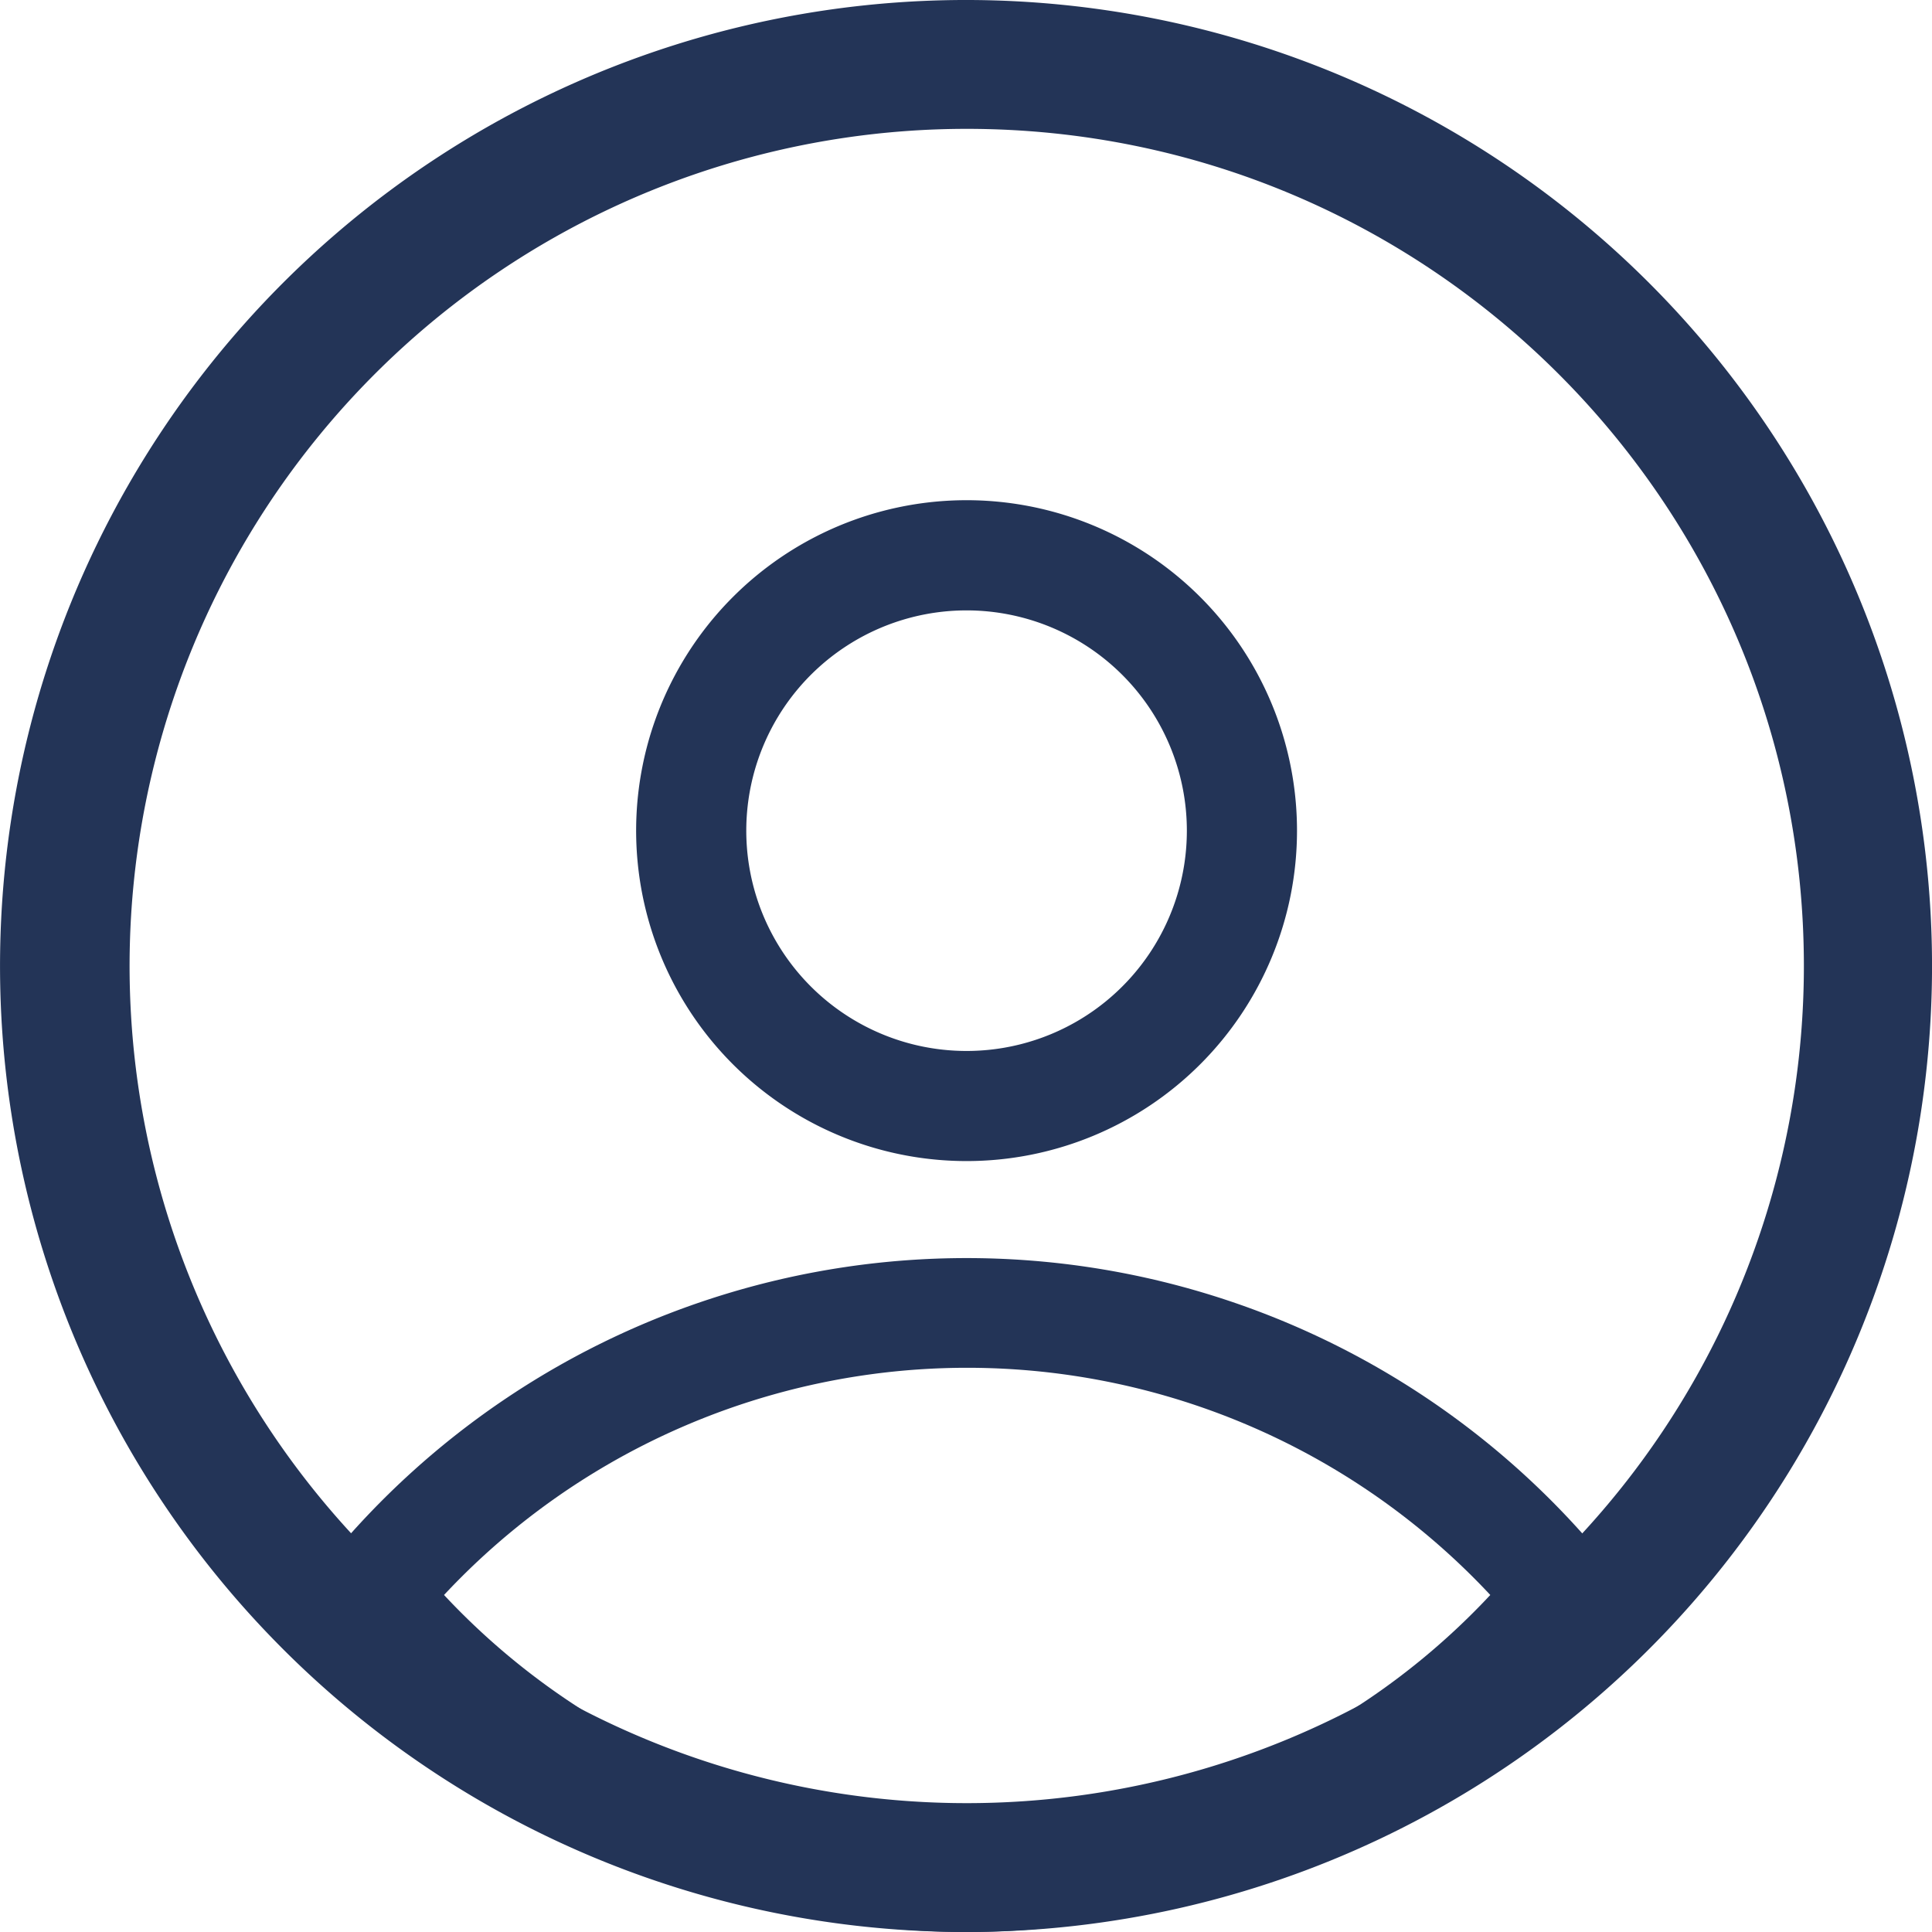
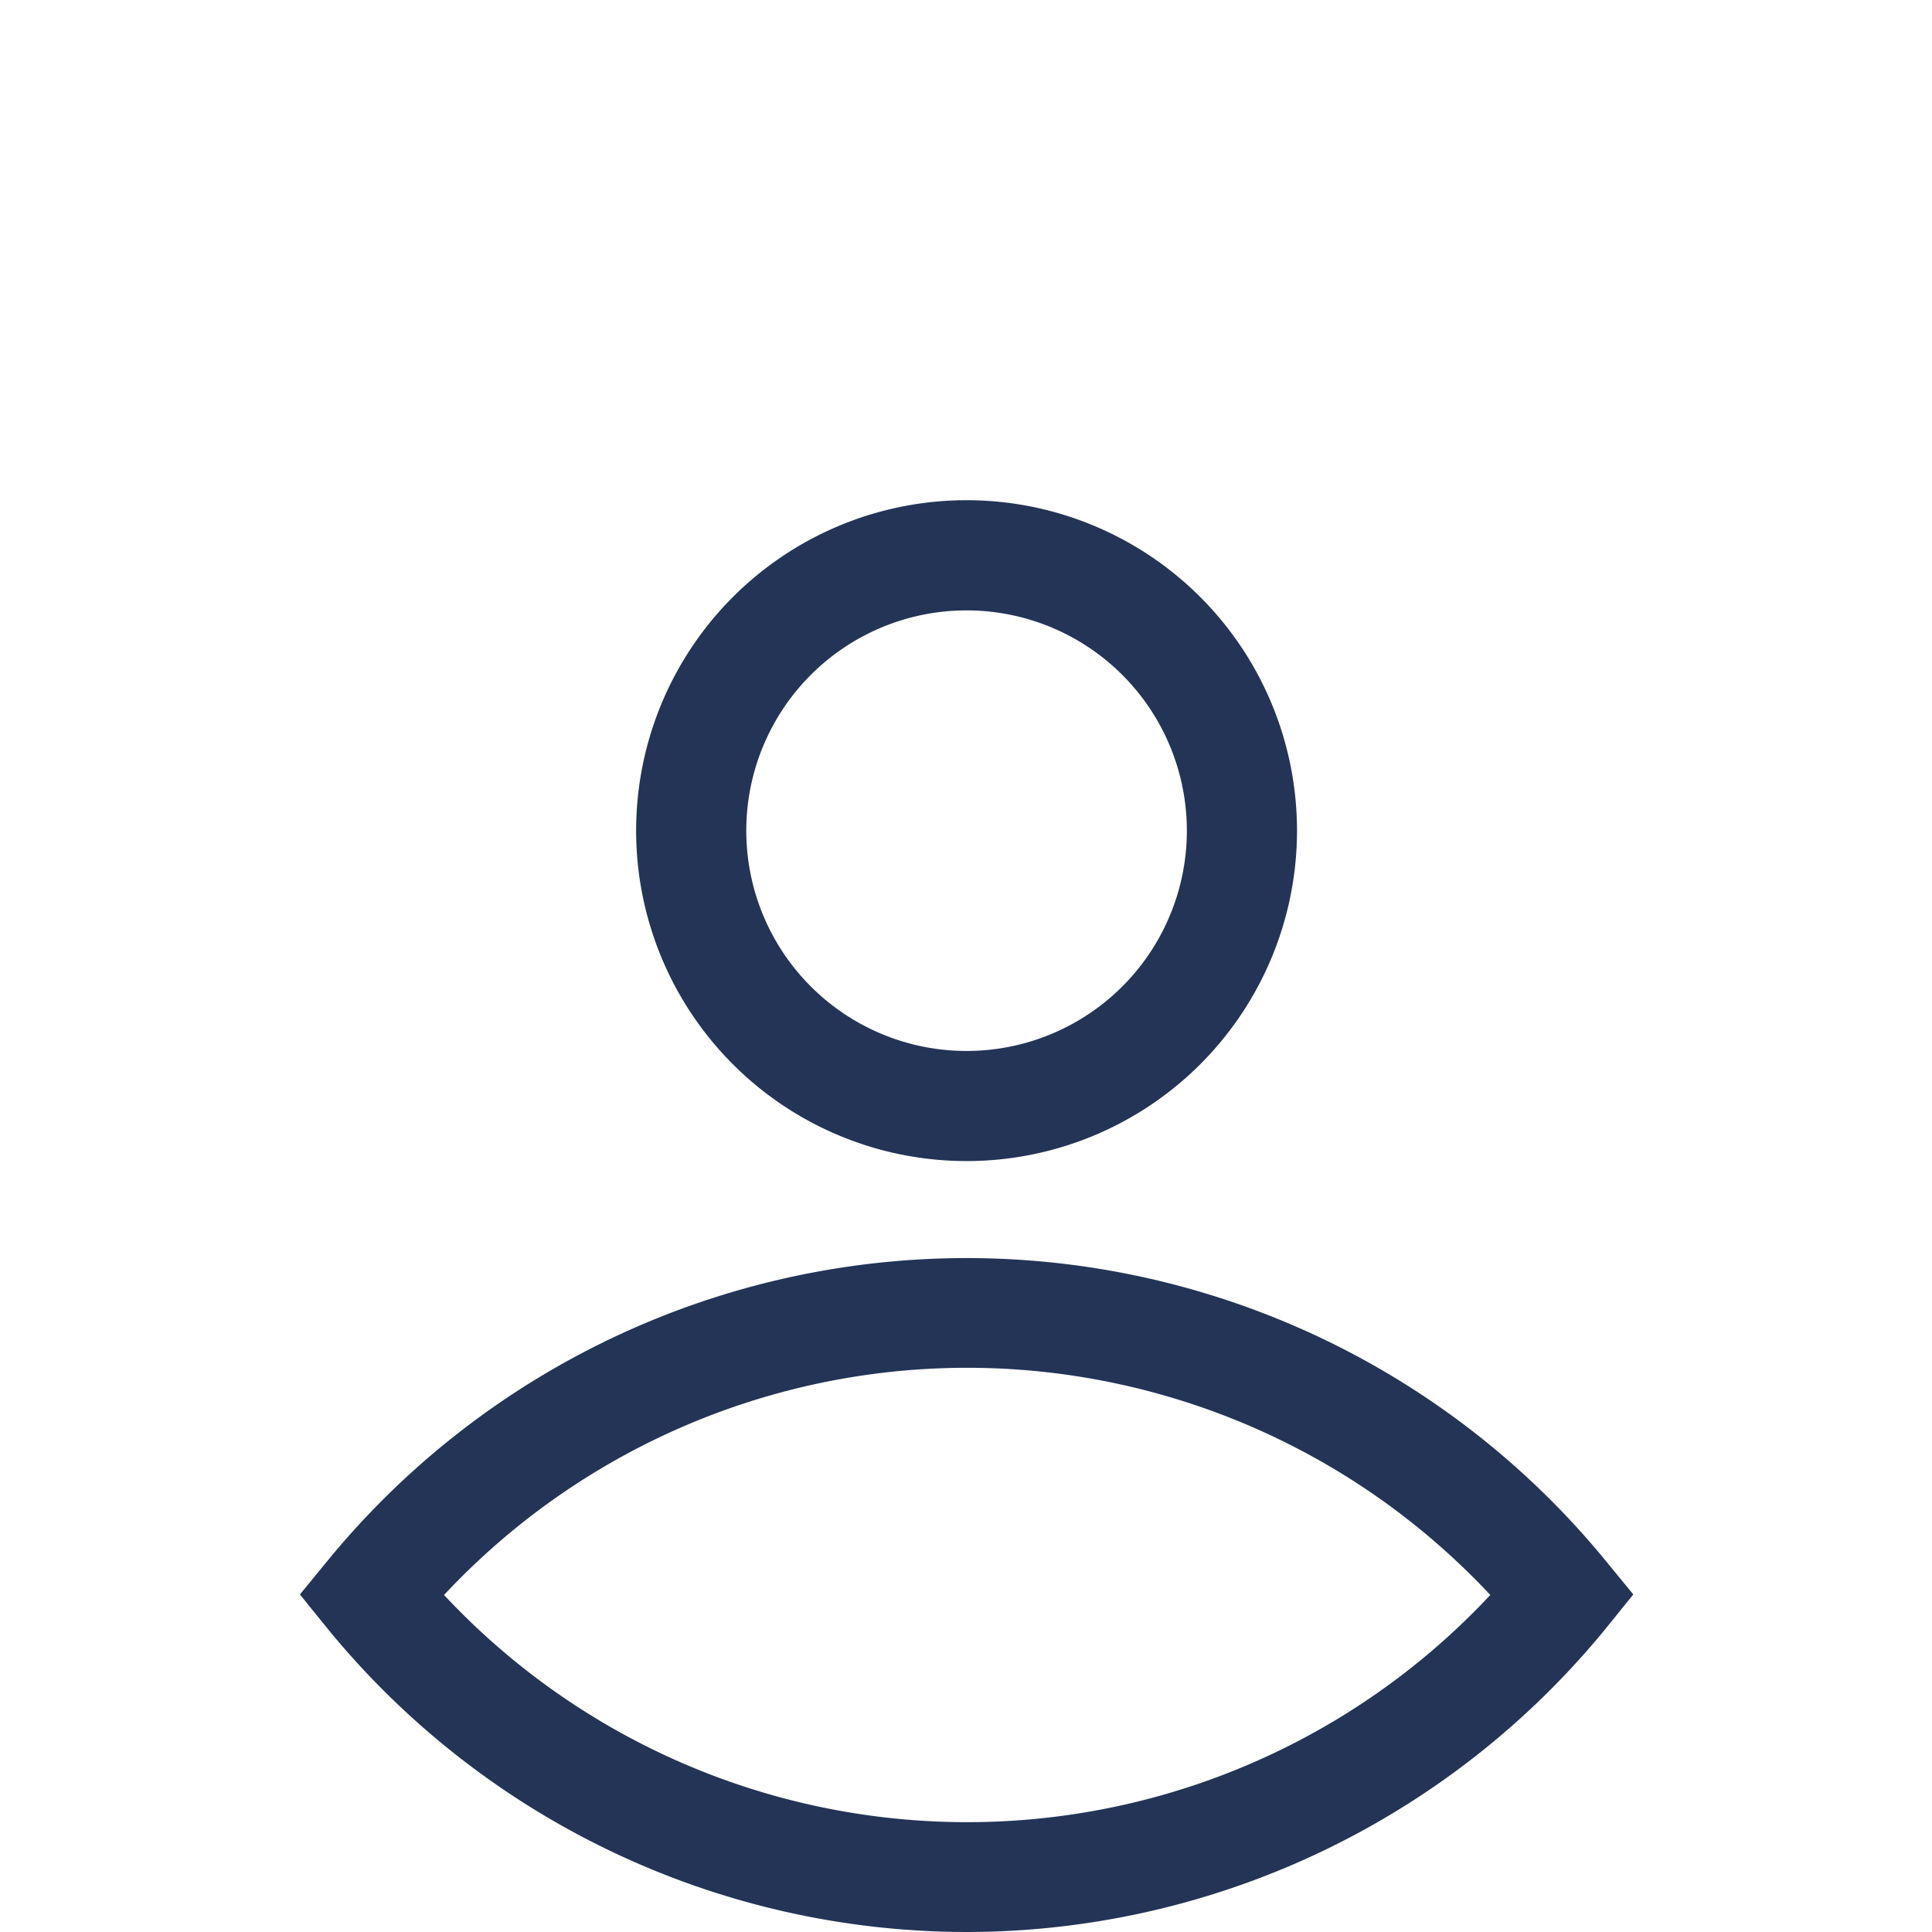
<svg xmlns="http://www.w3.org/2000/svg" viewBox="0 0 475 475">
  <defs>
    <style>.cls-1{fill:#233457;}</style>
  </defs>
  <g id="Layer_2" data-name="Layer 2">
    <g id="Layer_1-2" data-name="Layer 1">
      <g id="Role">
        <path class="cls-1" d="M237.65,285.46a81.24,81.24,0,1,1,81.23-81.24,81.24,81.24,0,0,1-81.23,81.24Zm0-135.39a54.16,54.16,0,1,0,54.15,54.15,54.17,54.17,0,0,0-54.15-54.15Z" />
        <path class="cls-1" d="M237.65,475A203.09,203.09,0,0,1,80.74,400.67l-7-8.66,7-8.54a203.08,203.08,0,0,1,313.82,0l7,8.54-7,8.66A203.09,203.09,0,0,1,237.65,475ZM109.17,392.14a176,176,0,0,0,257.23,0,176,176,0,0,0-257.23,0Z" />
-         <path class="cls-1" d="M237.67,475a237.5,237.5,0,1,1,183.5-86.92A237.49,237.49,0,0,1,237.67,475Zm0-443.32A205.82,205.82,0,1,0,443.5,237.51c0-113.68-92.15-205.83-205.83-205.83Z" />
      </g>
    </g>
  </g>
</svg>